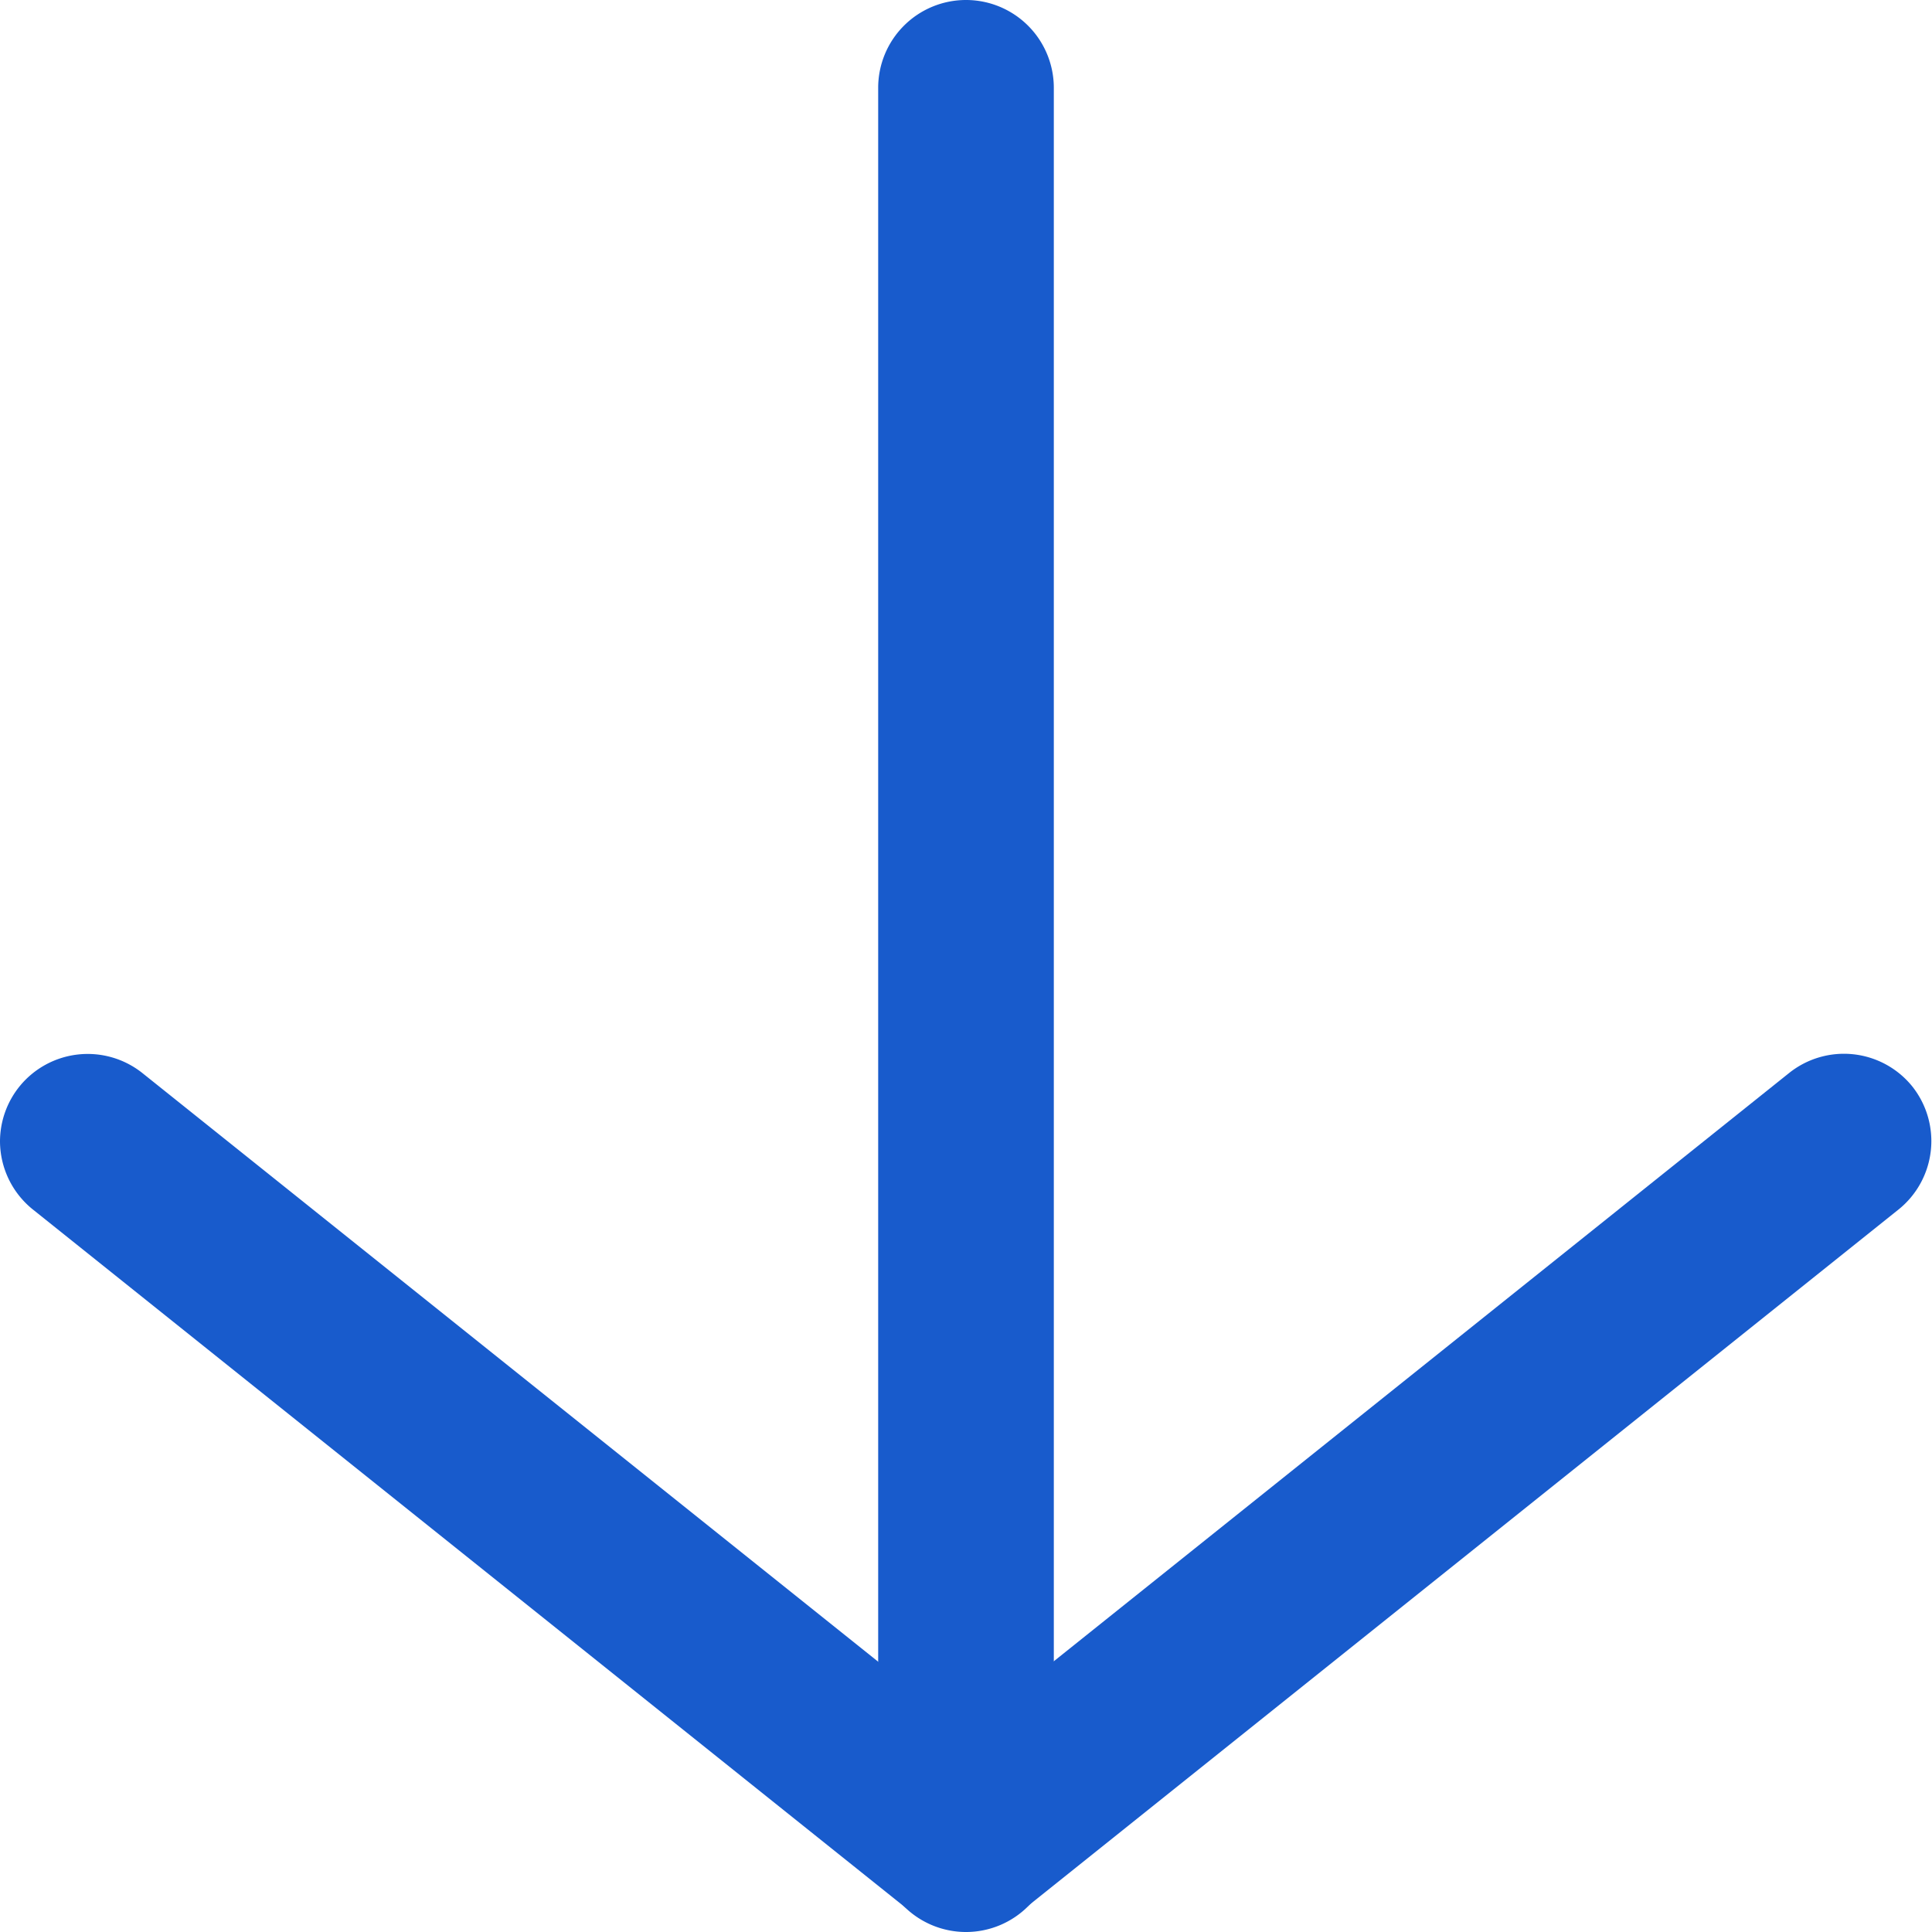
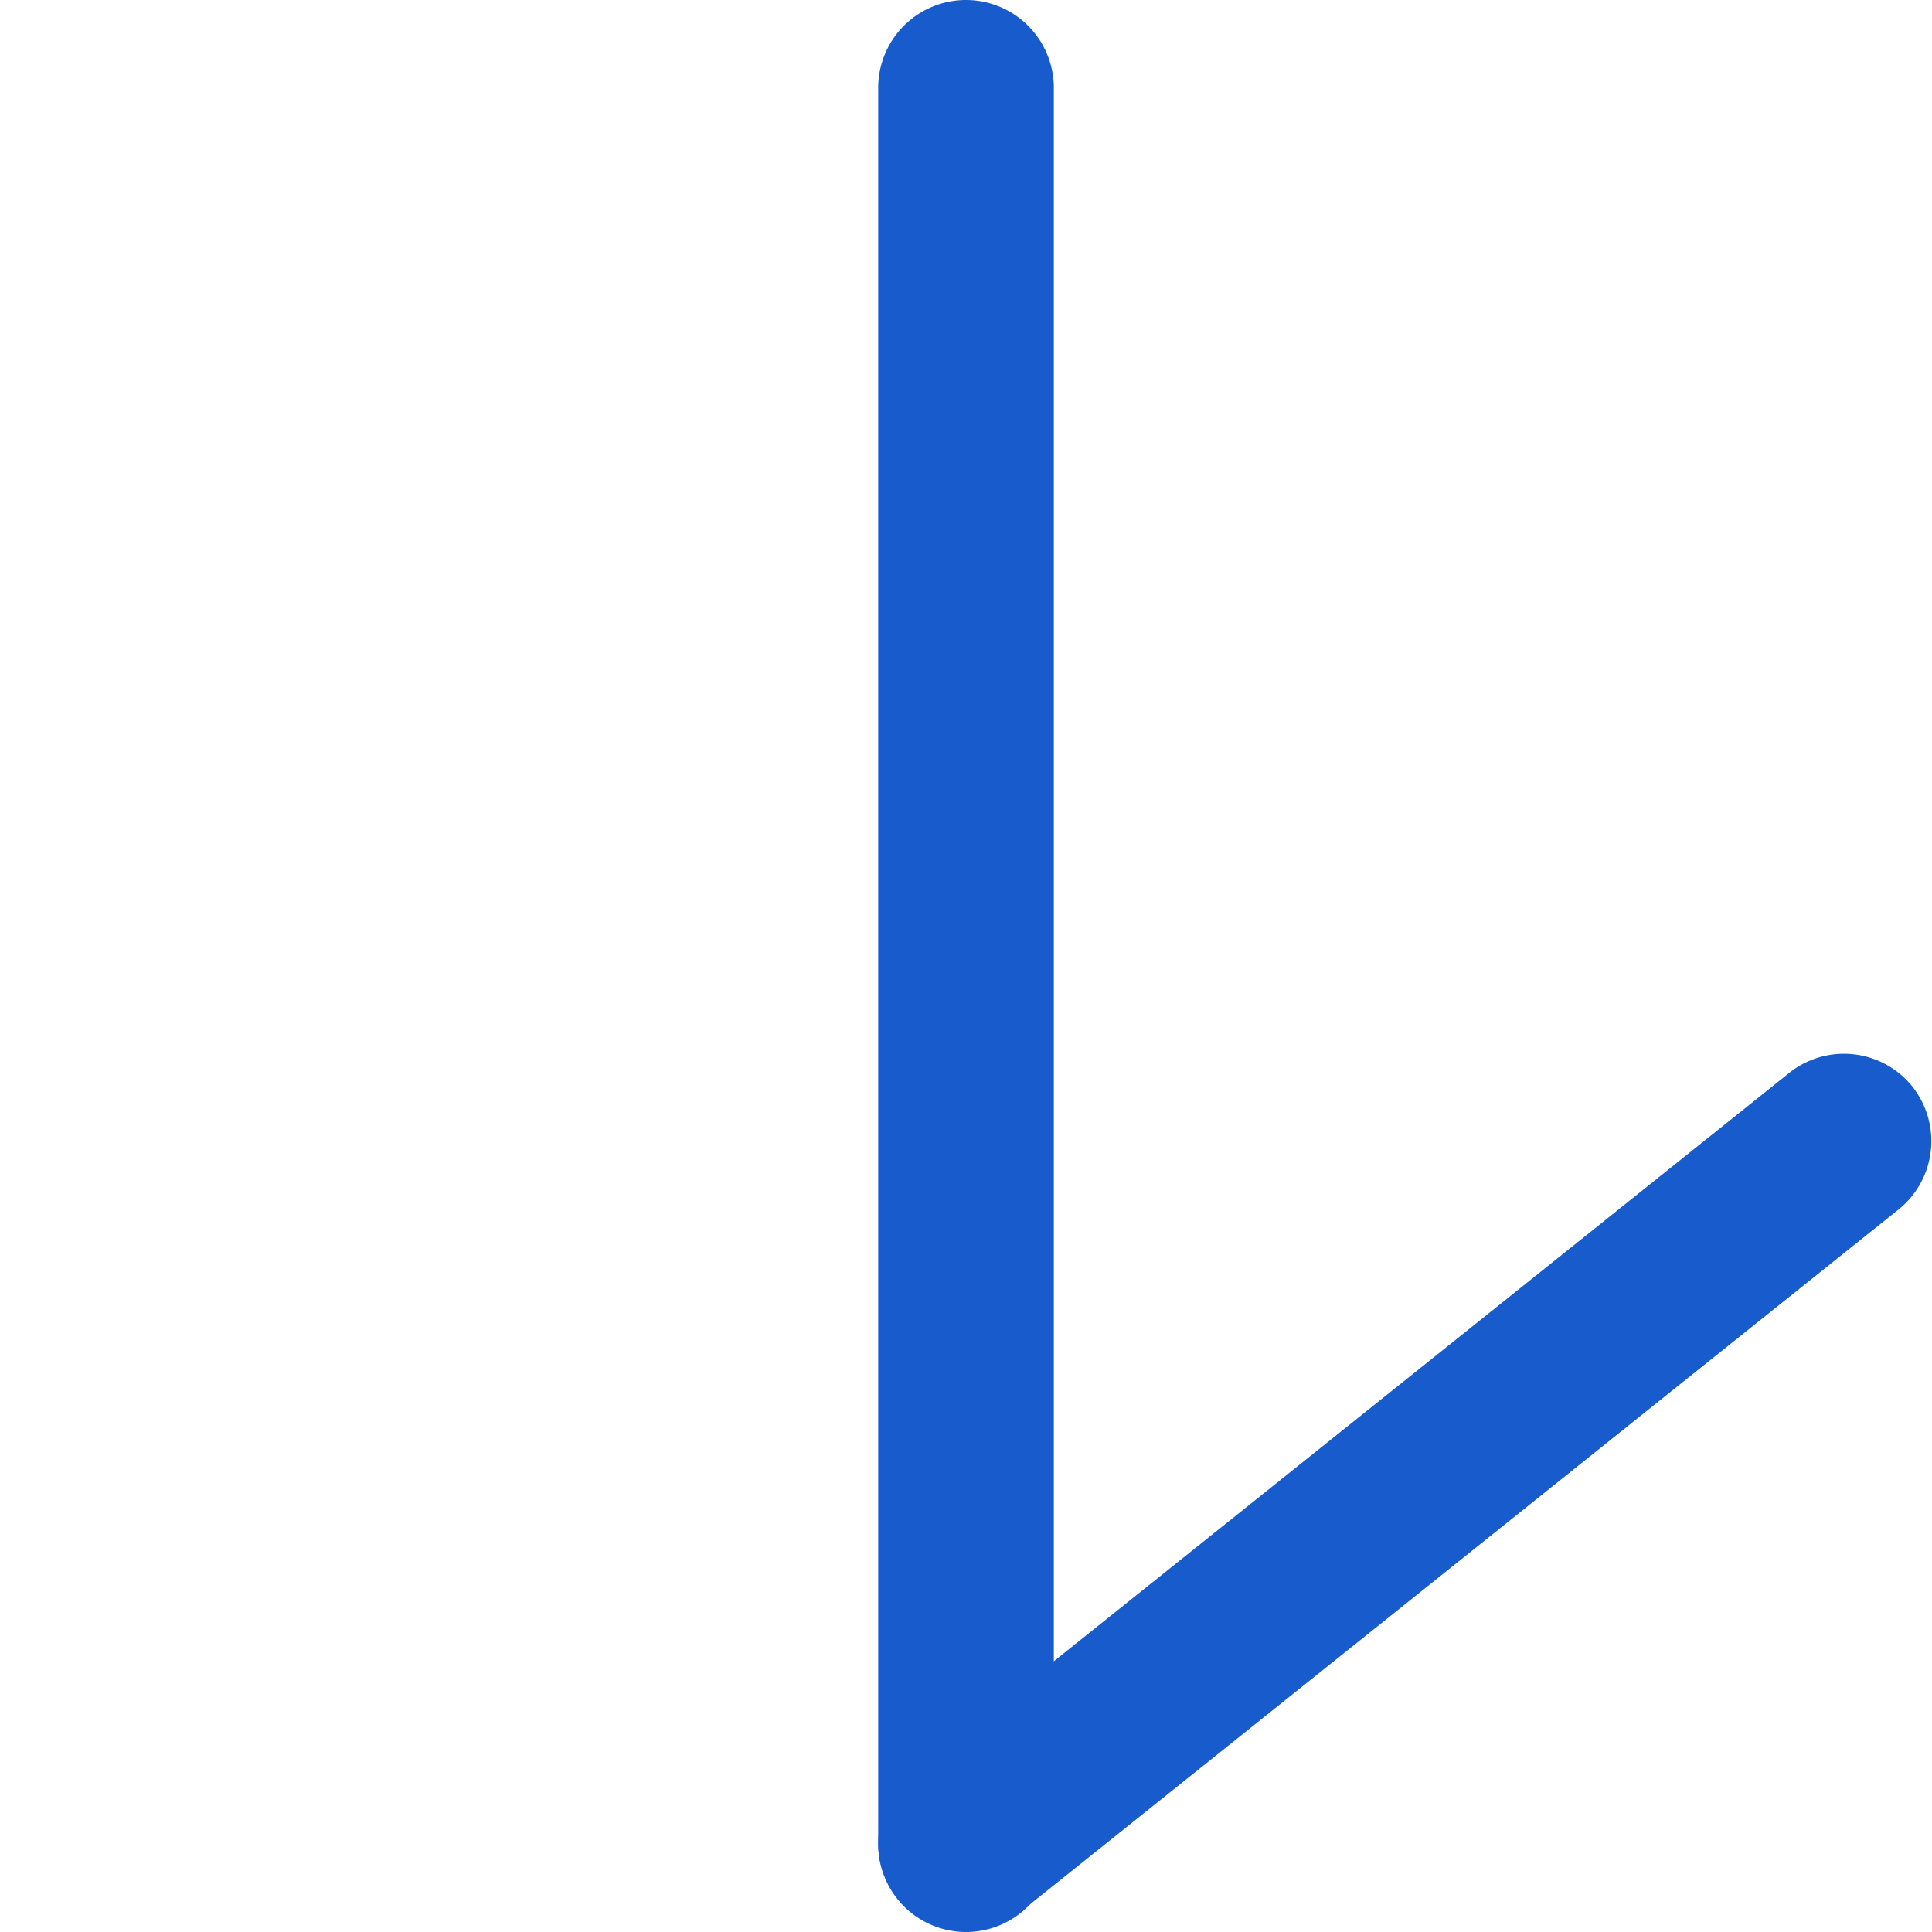
<svg xmlns="http://www.w3.org/2000/svg" width="11" height="11" viewBox="0 0 11 11">
  <g transform="translate(10.002 -6.98) rotate(90)">
    <path d="M10,.5H0A.5.5,0,0,1-.5,0,.5.5,0,0,1,0-.5H10a.5.5,0,0,1,.5.5A.5.5,0,0,1,10,.5Z" transform="translate(7.48 4.502)" fill="#185BCC" />
    <path d="M4,5.5a.5.5,0,0,1-.391-.188l-4-5a.5.5,0,0,1,.078-.7.5.5,0,0,1,.7.078l4,5A.5.5,0,0,1,4,5.5Z" transform="translate(13.479 -0.498)" fill="#185BCC" />
-     <path d="M0,5.5a.5.5,0,0,1-.312-.11.5.5,0,0,1-.078-.7l4-5a.5.5,0,0,1,.7-.078.5.5,0,0,1,.078.7l-4,5A.5.5,0,0,1,0,5.5Z" transform="translate(13.479 4.502)" fill="#185BCC" />
  </g>
</svg>